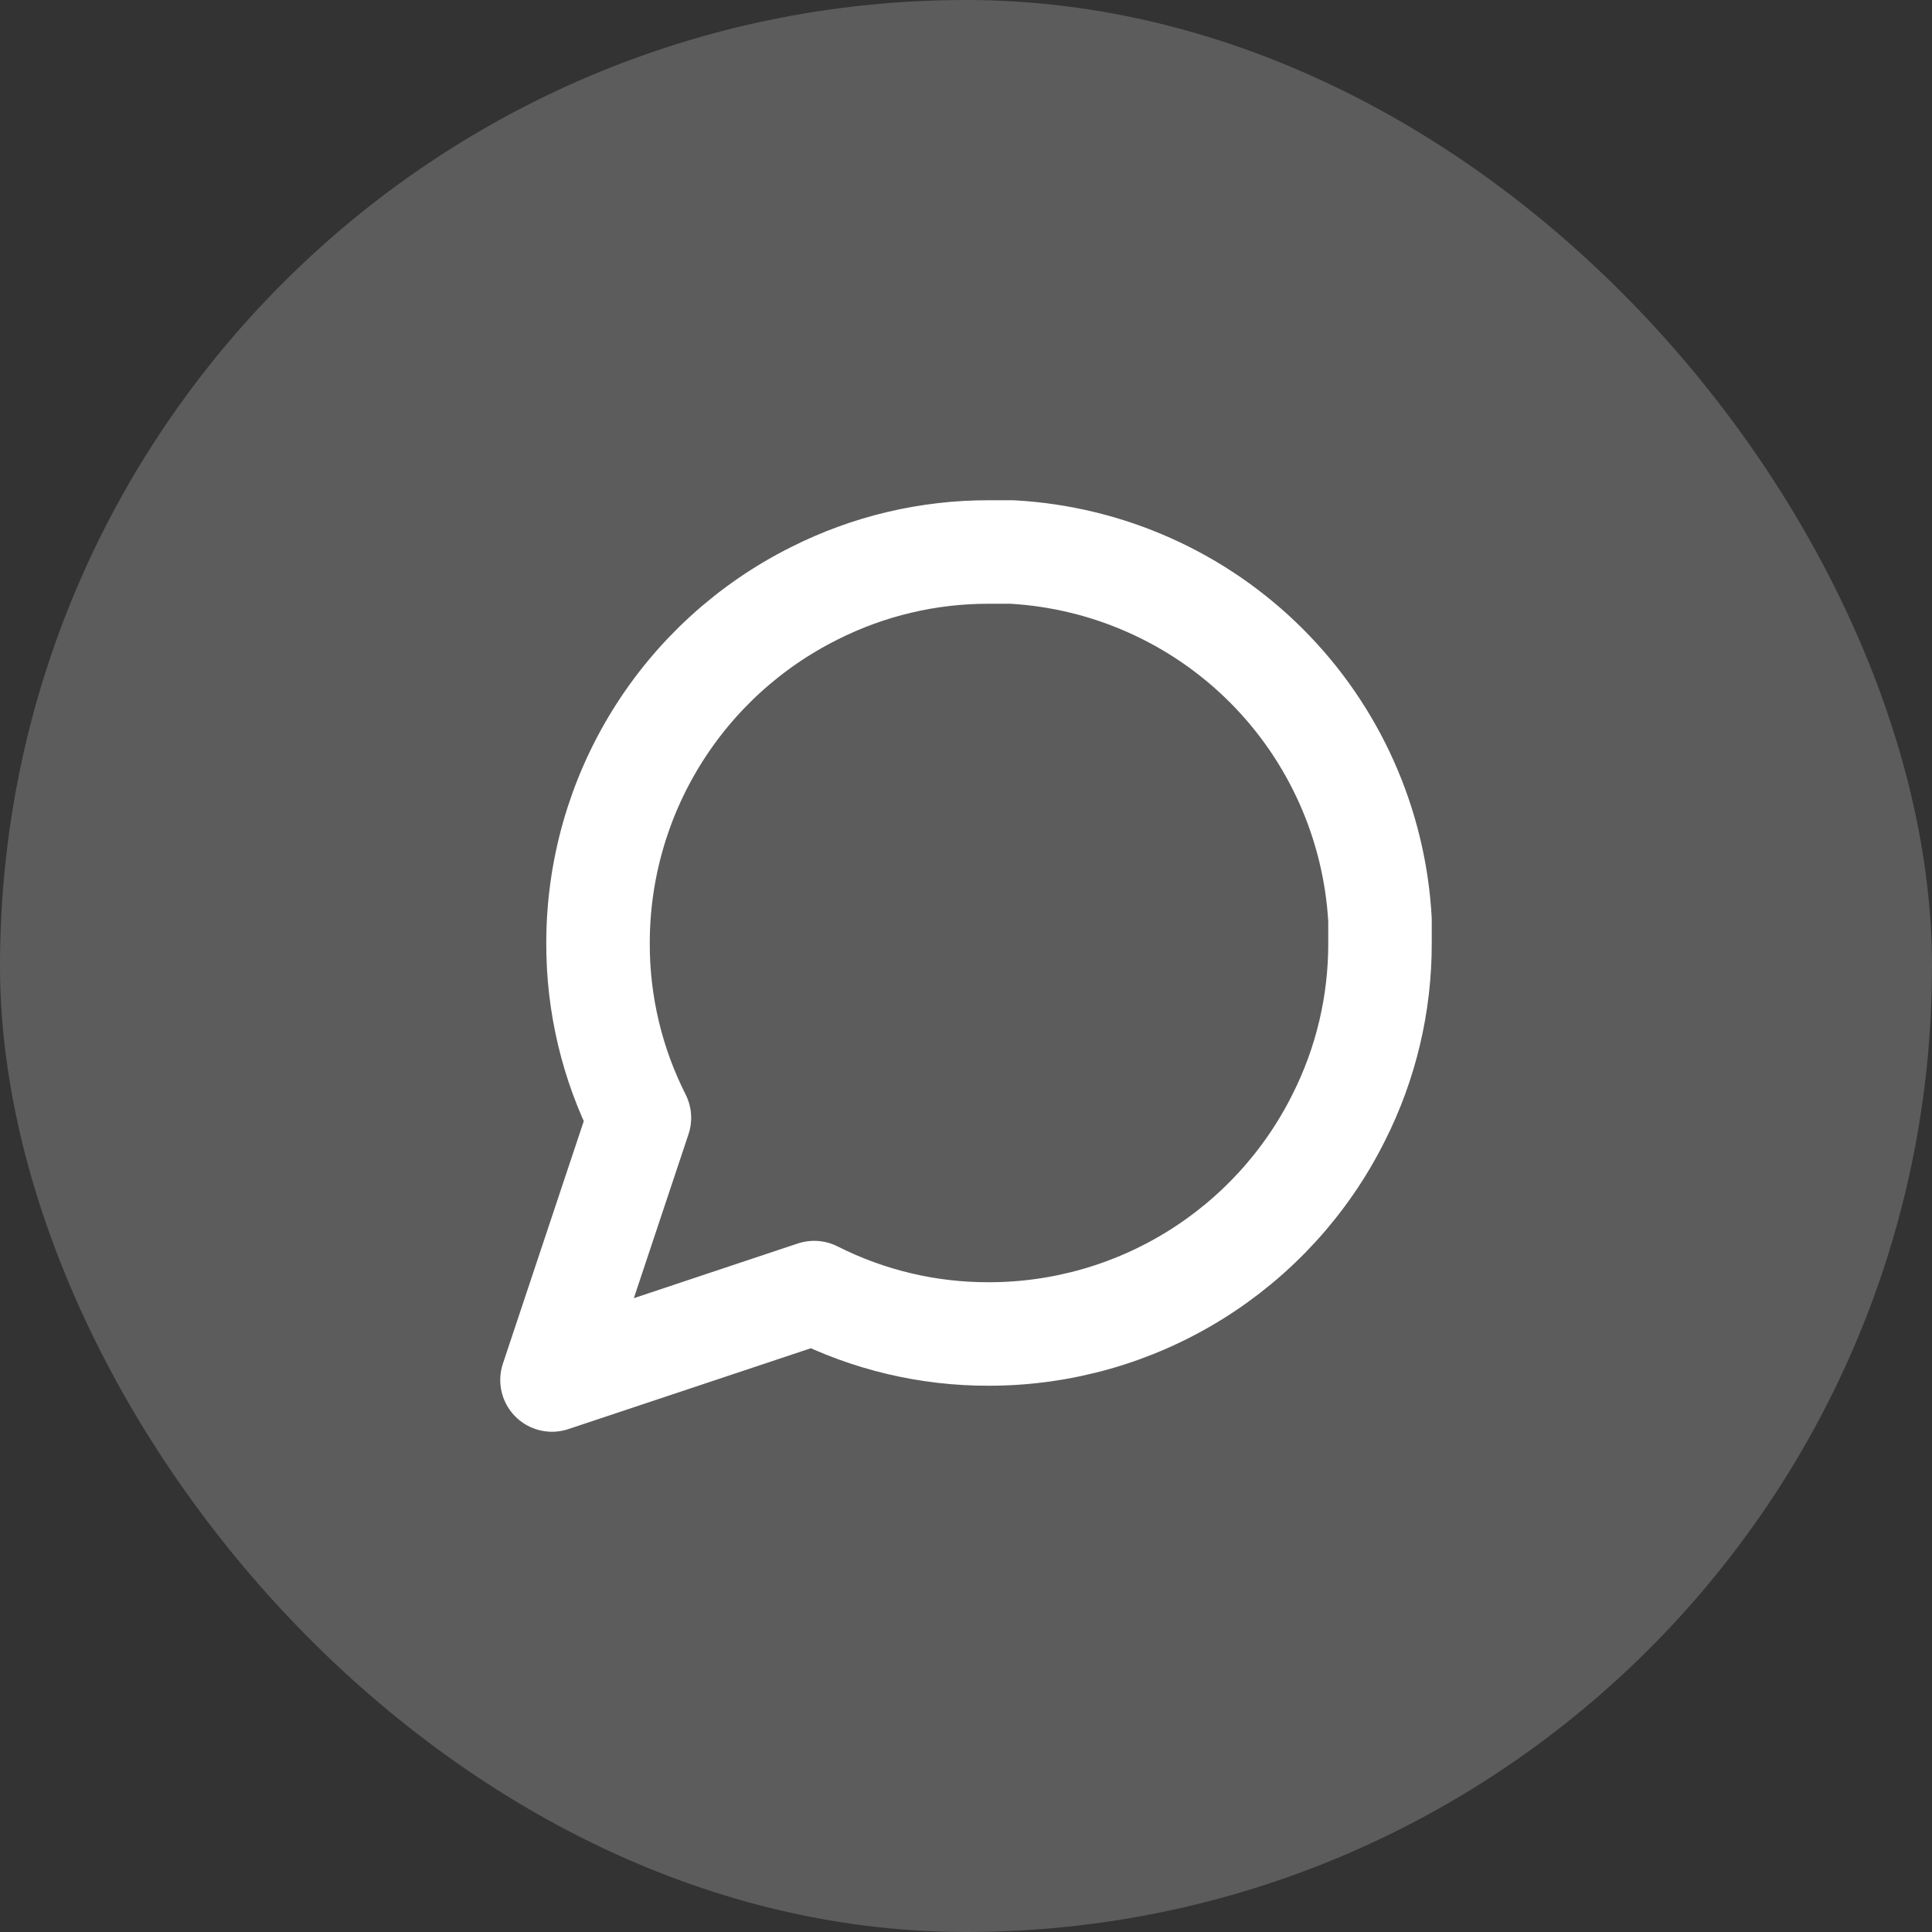
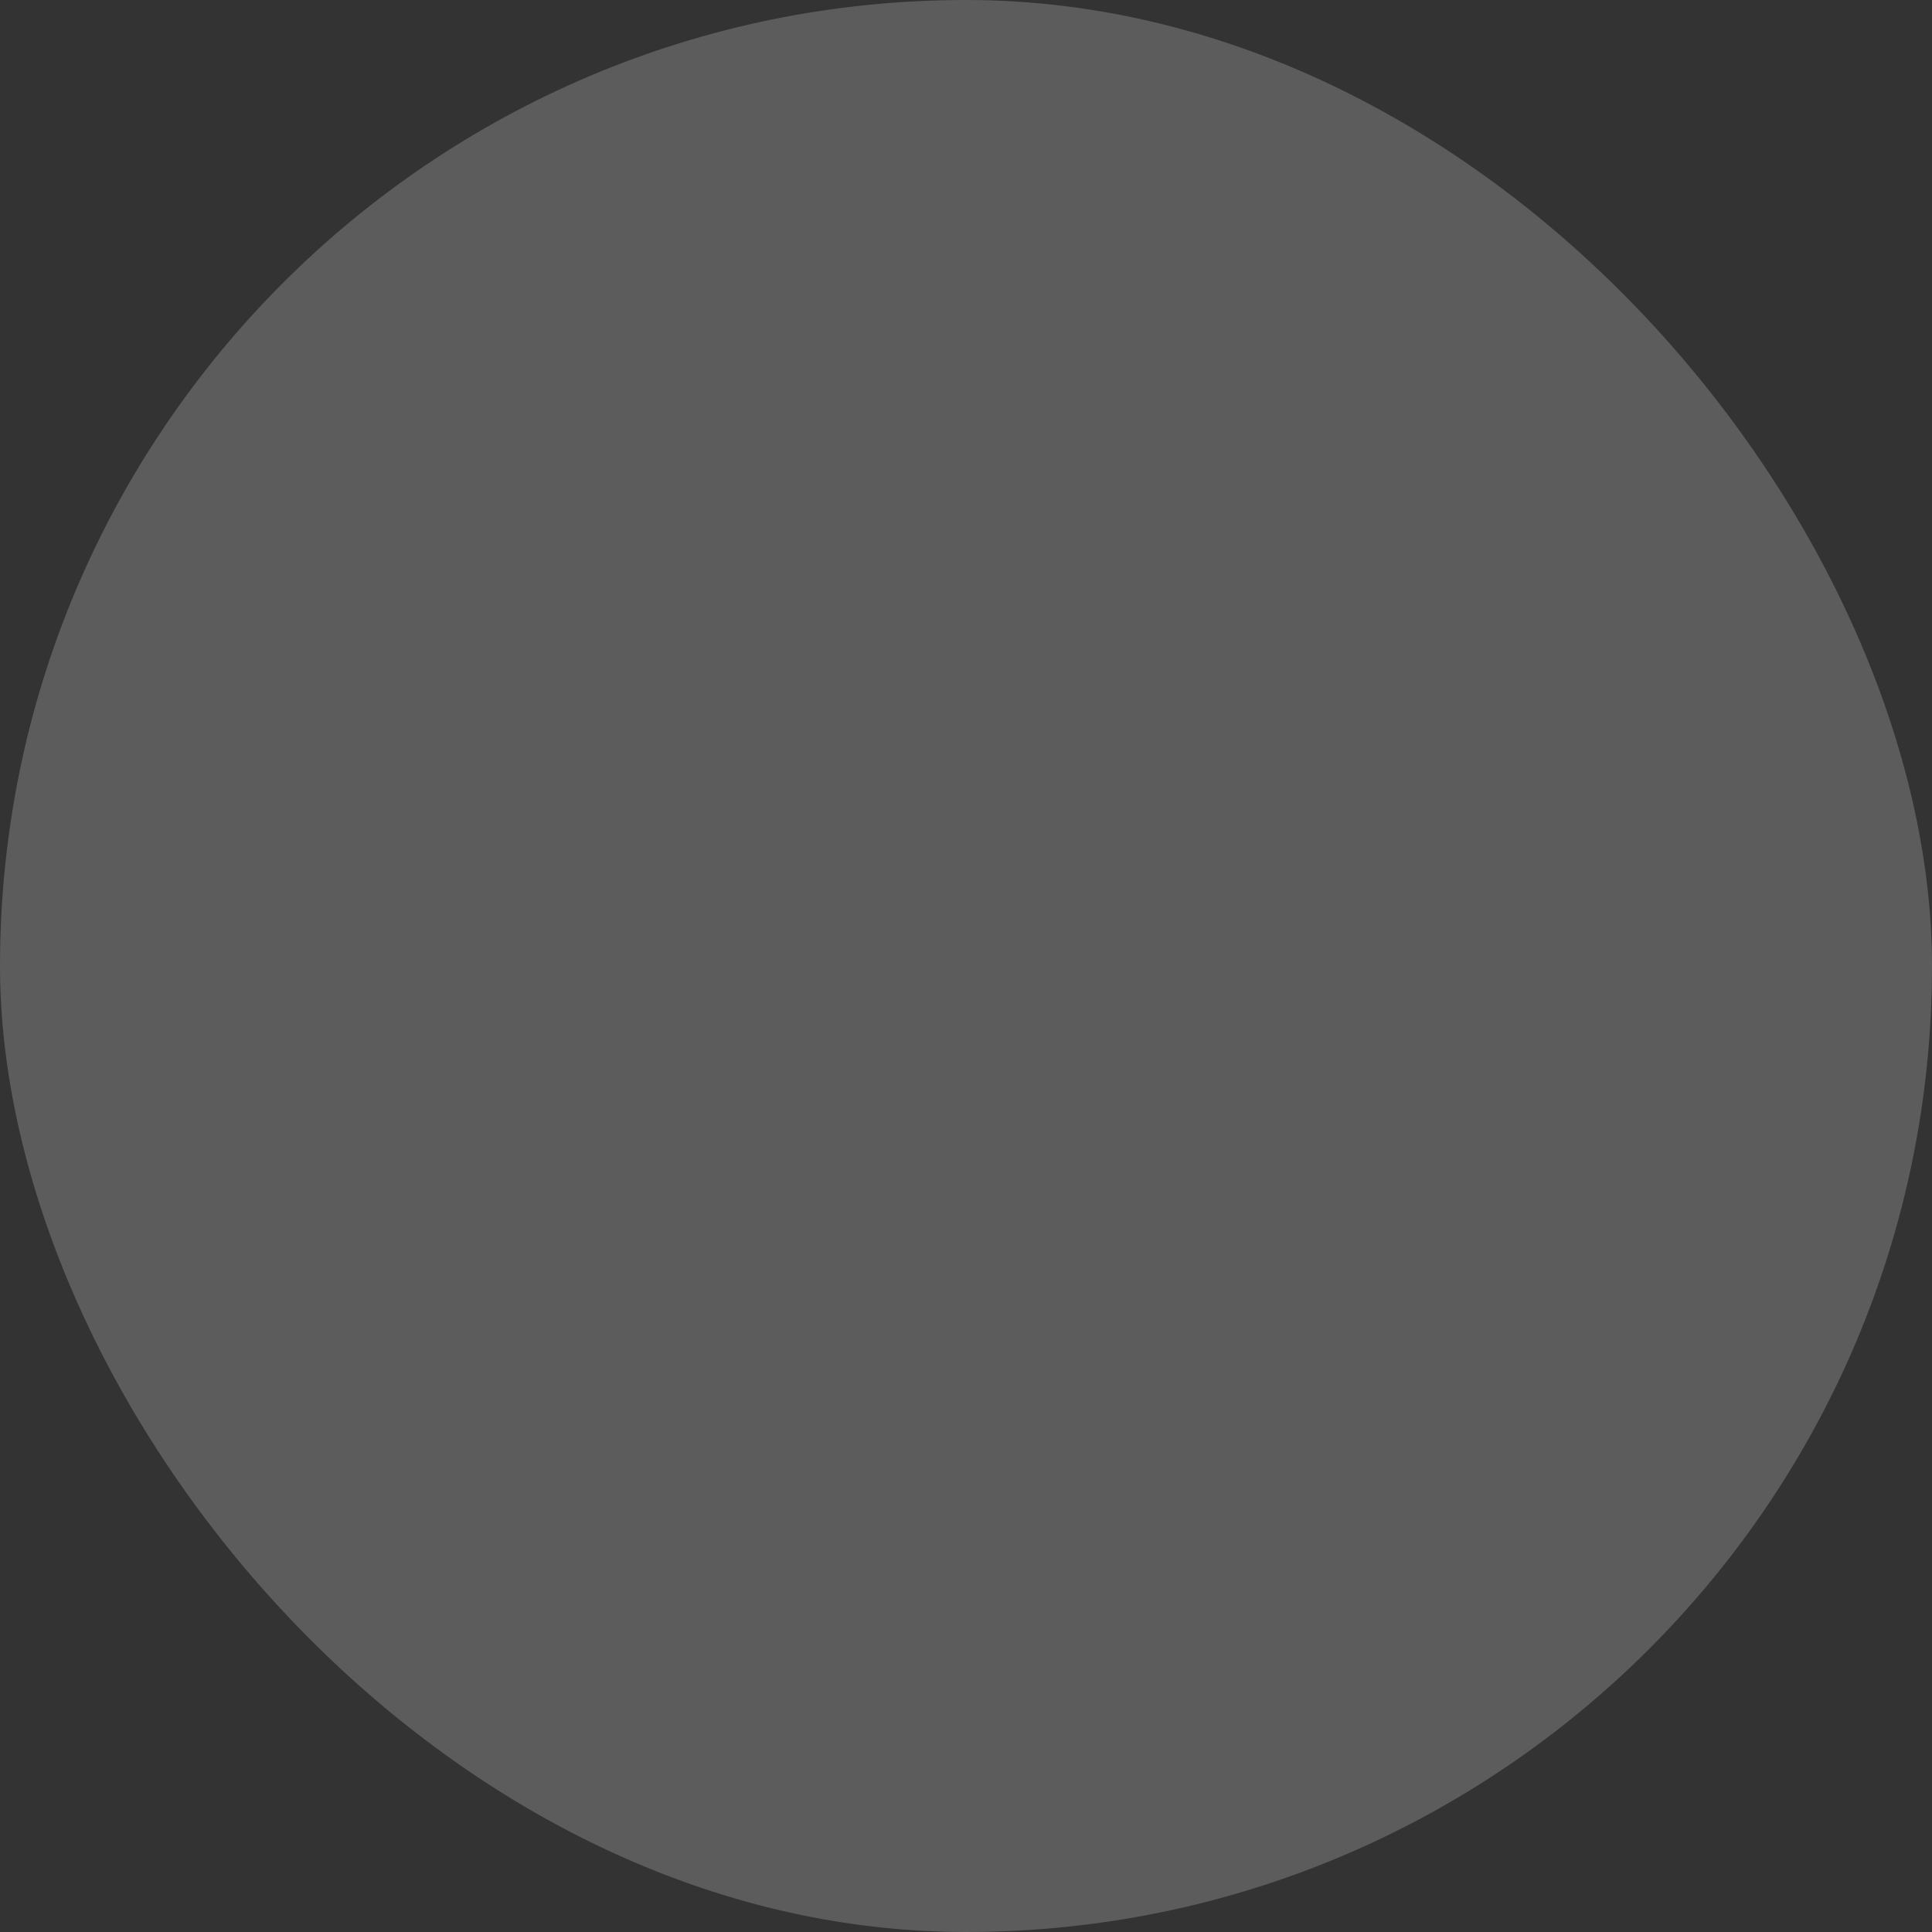
<svg xmlns="http://www.w3.org/2000/svg" width="28" height="28" viewBox="0 0 28 28" fill="none">
  <rect x="0" y="0" width="28" height="28" fill="#333333" stroke="none" />
  <rect width="28" height="28" rx="14" fill="white" fill-opacity="0.2" />
-   <path d="M20 13.667C20.002 14.547 19.797 15.415 19.4 16.2C18.93 17.141 18.206 17.933 17.312 18.486C16.417 19.04 15.386 19.333 14.333 19.333C13.453 19.336 12.585 19.13 11.8 18.733L8 20L9.267 16.2C8.87 15.415 8.664 14.547 8.667 13.667C8.667 12.614 8.96 11.583 9.514 10.688C10.067 9.794 10.859 9.07 11.8 8.6C12.585 8.203 13.453 7.998 14.333 8H14.667C16.056 8.077 17.369 8.663 18.353 9.647C19.337 10.631 19.923 11.944 20 13.333V13.667Z" stroke="white" stroke-width="1.5" stroke-linecap="round" stroke-linejoin="round" />
</svg>